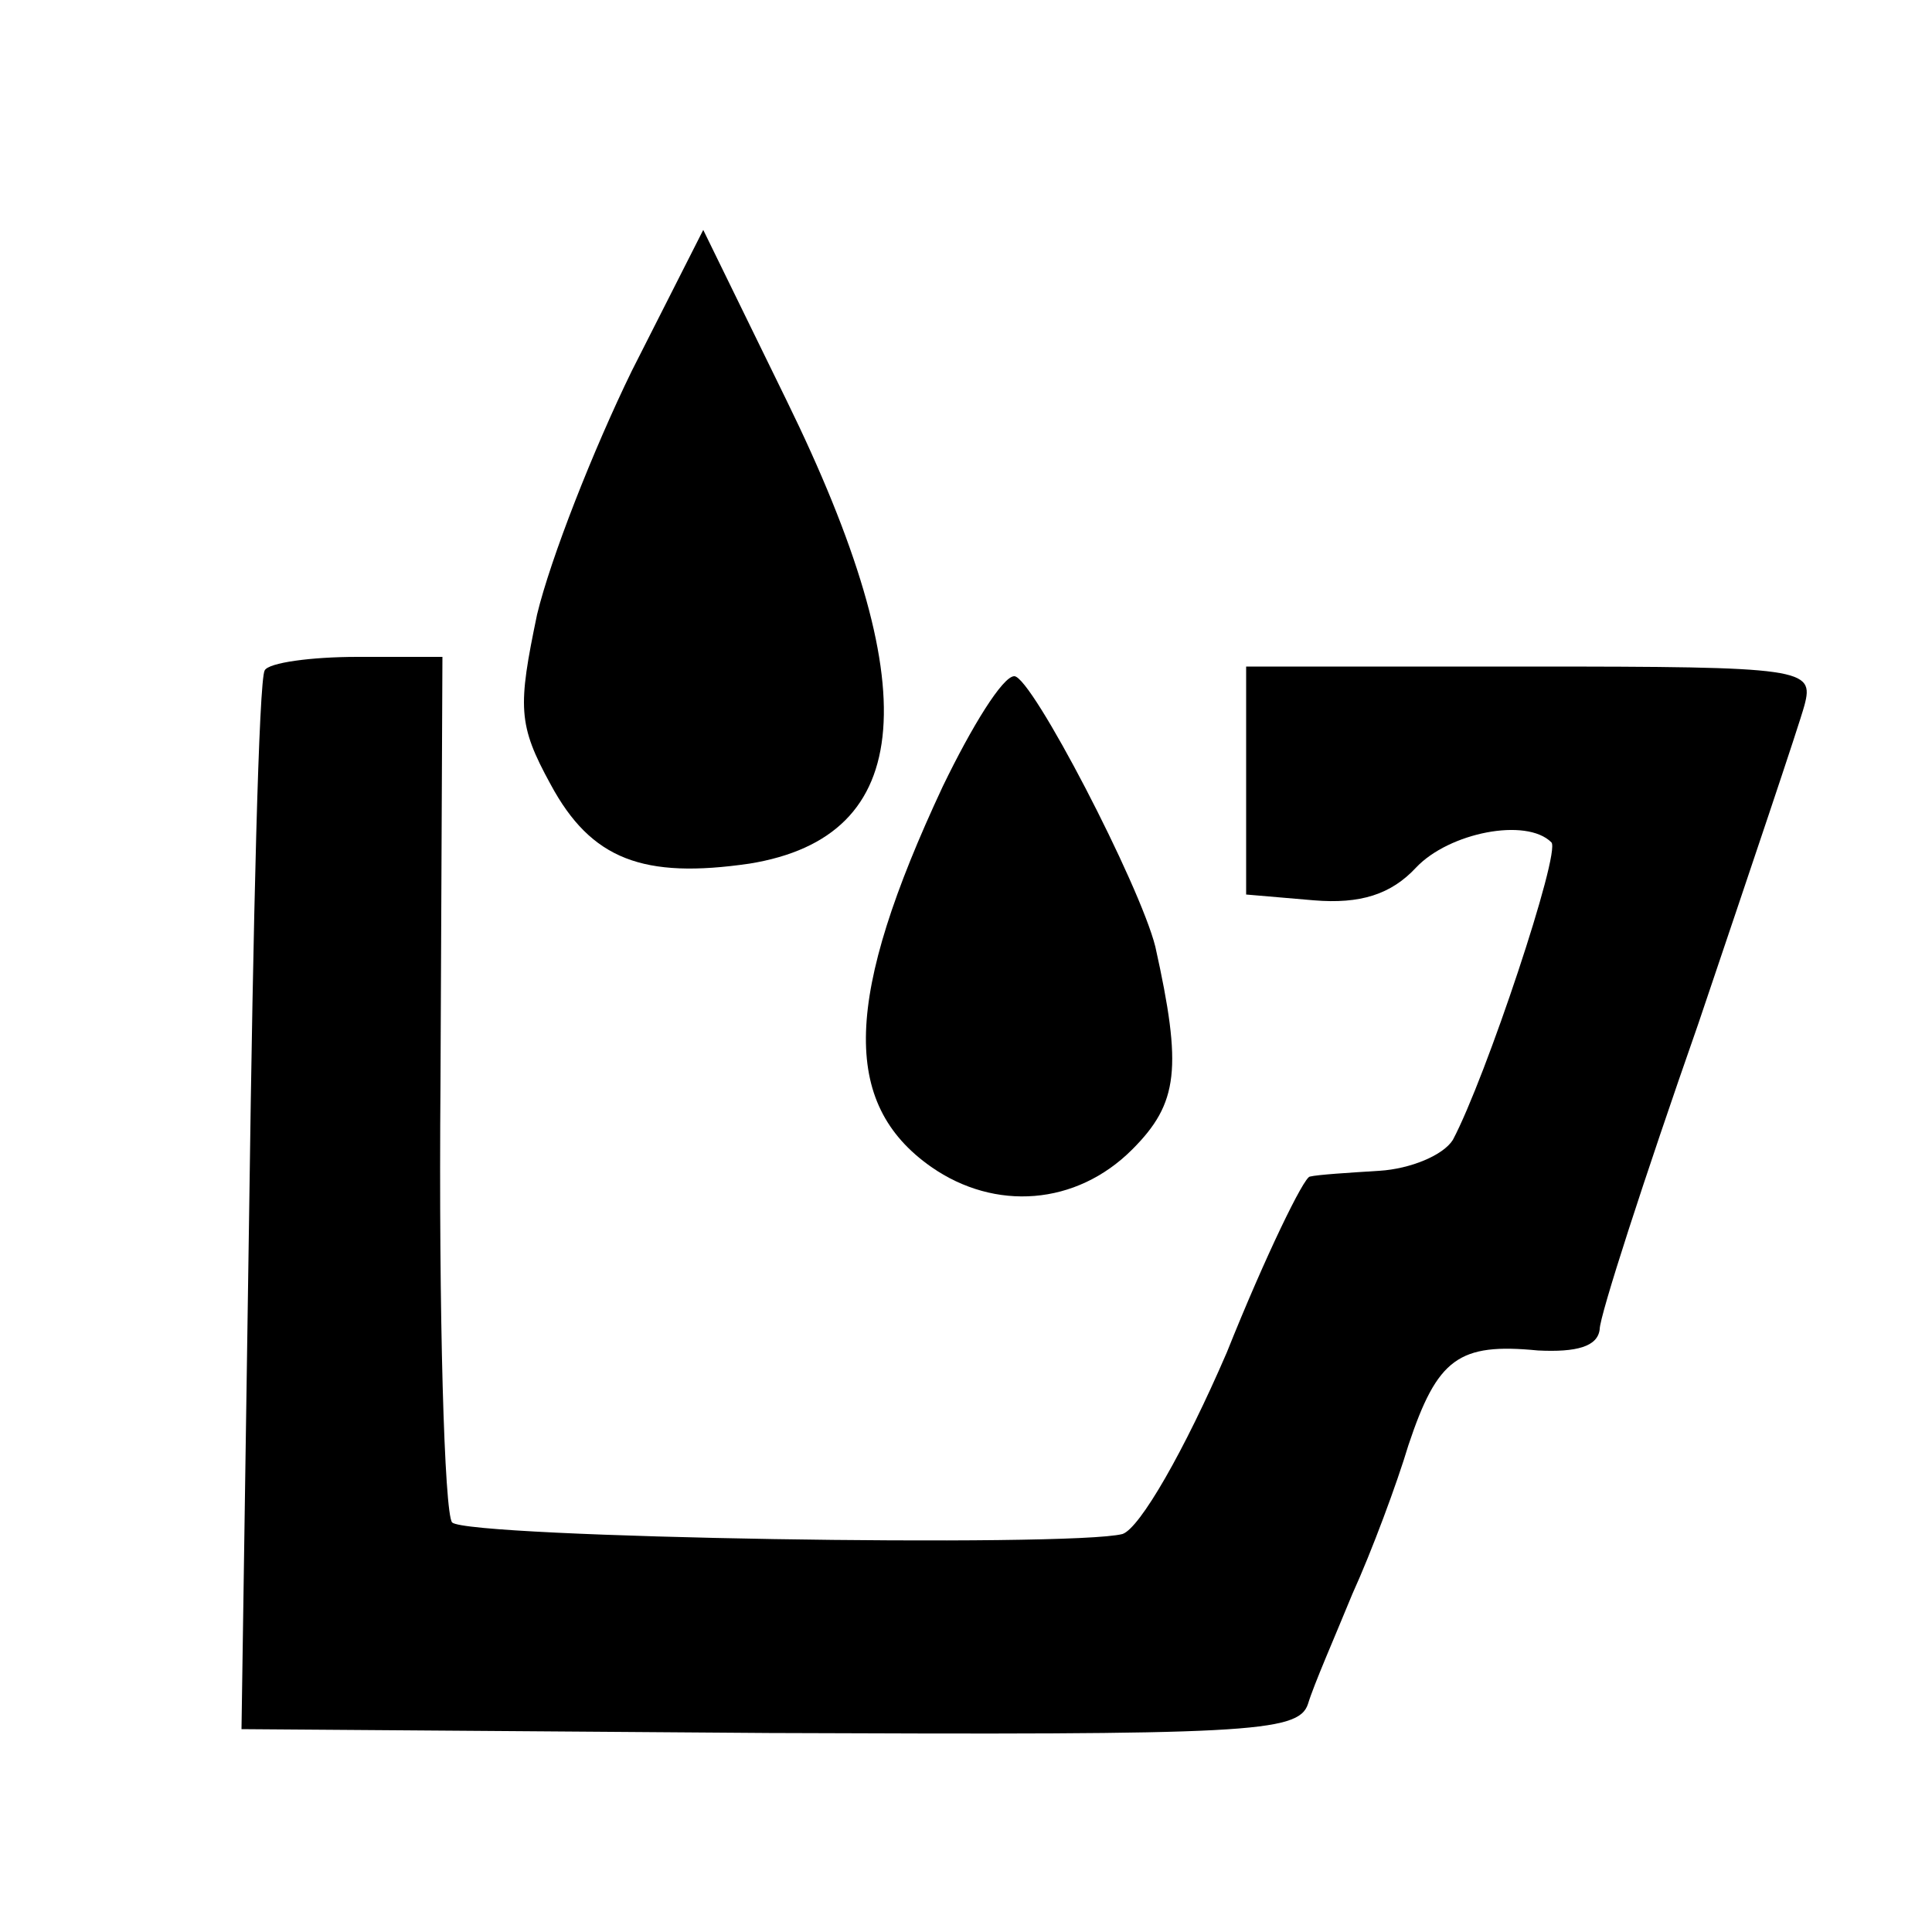
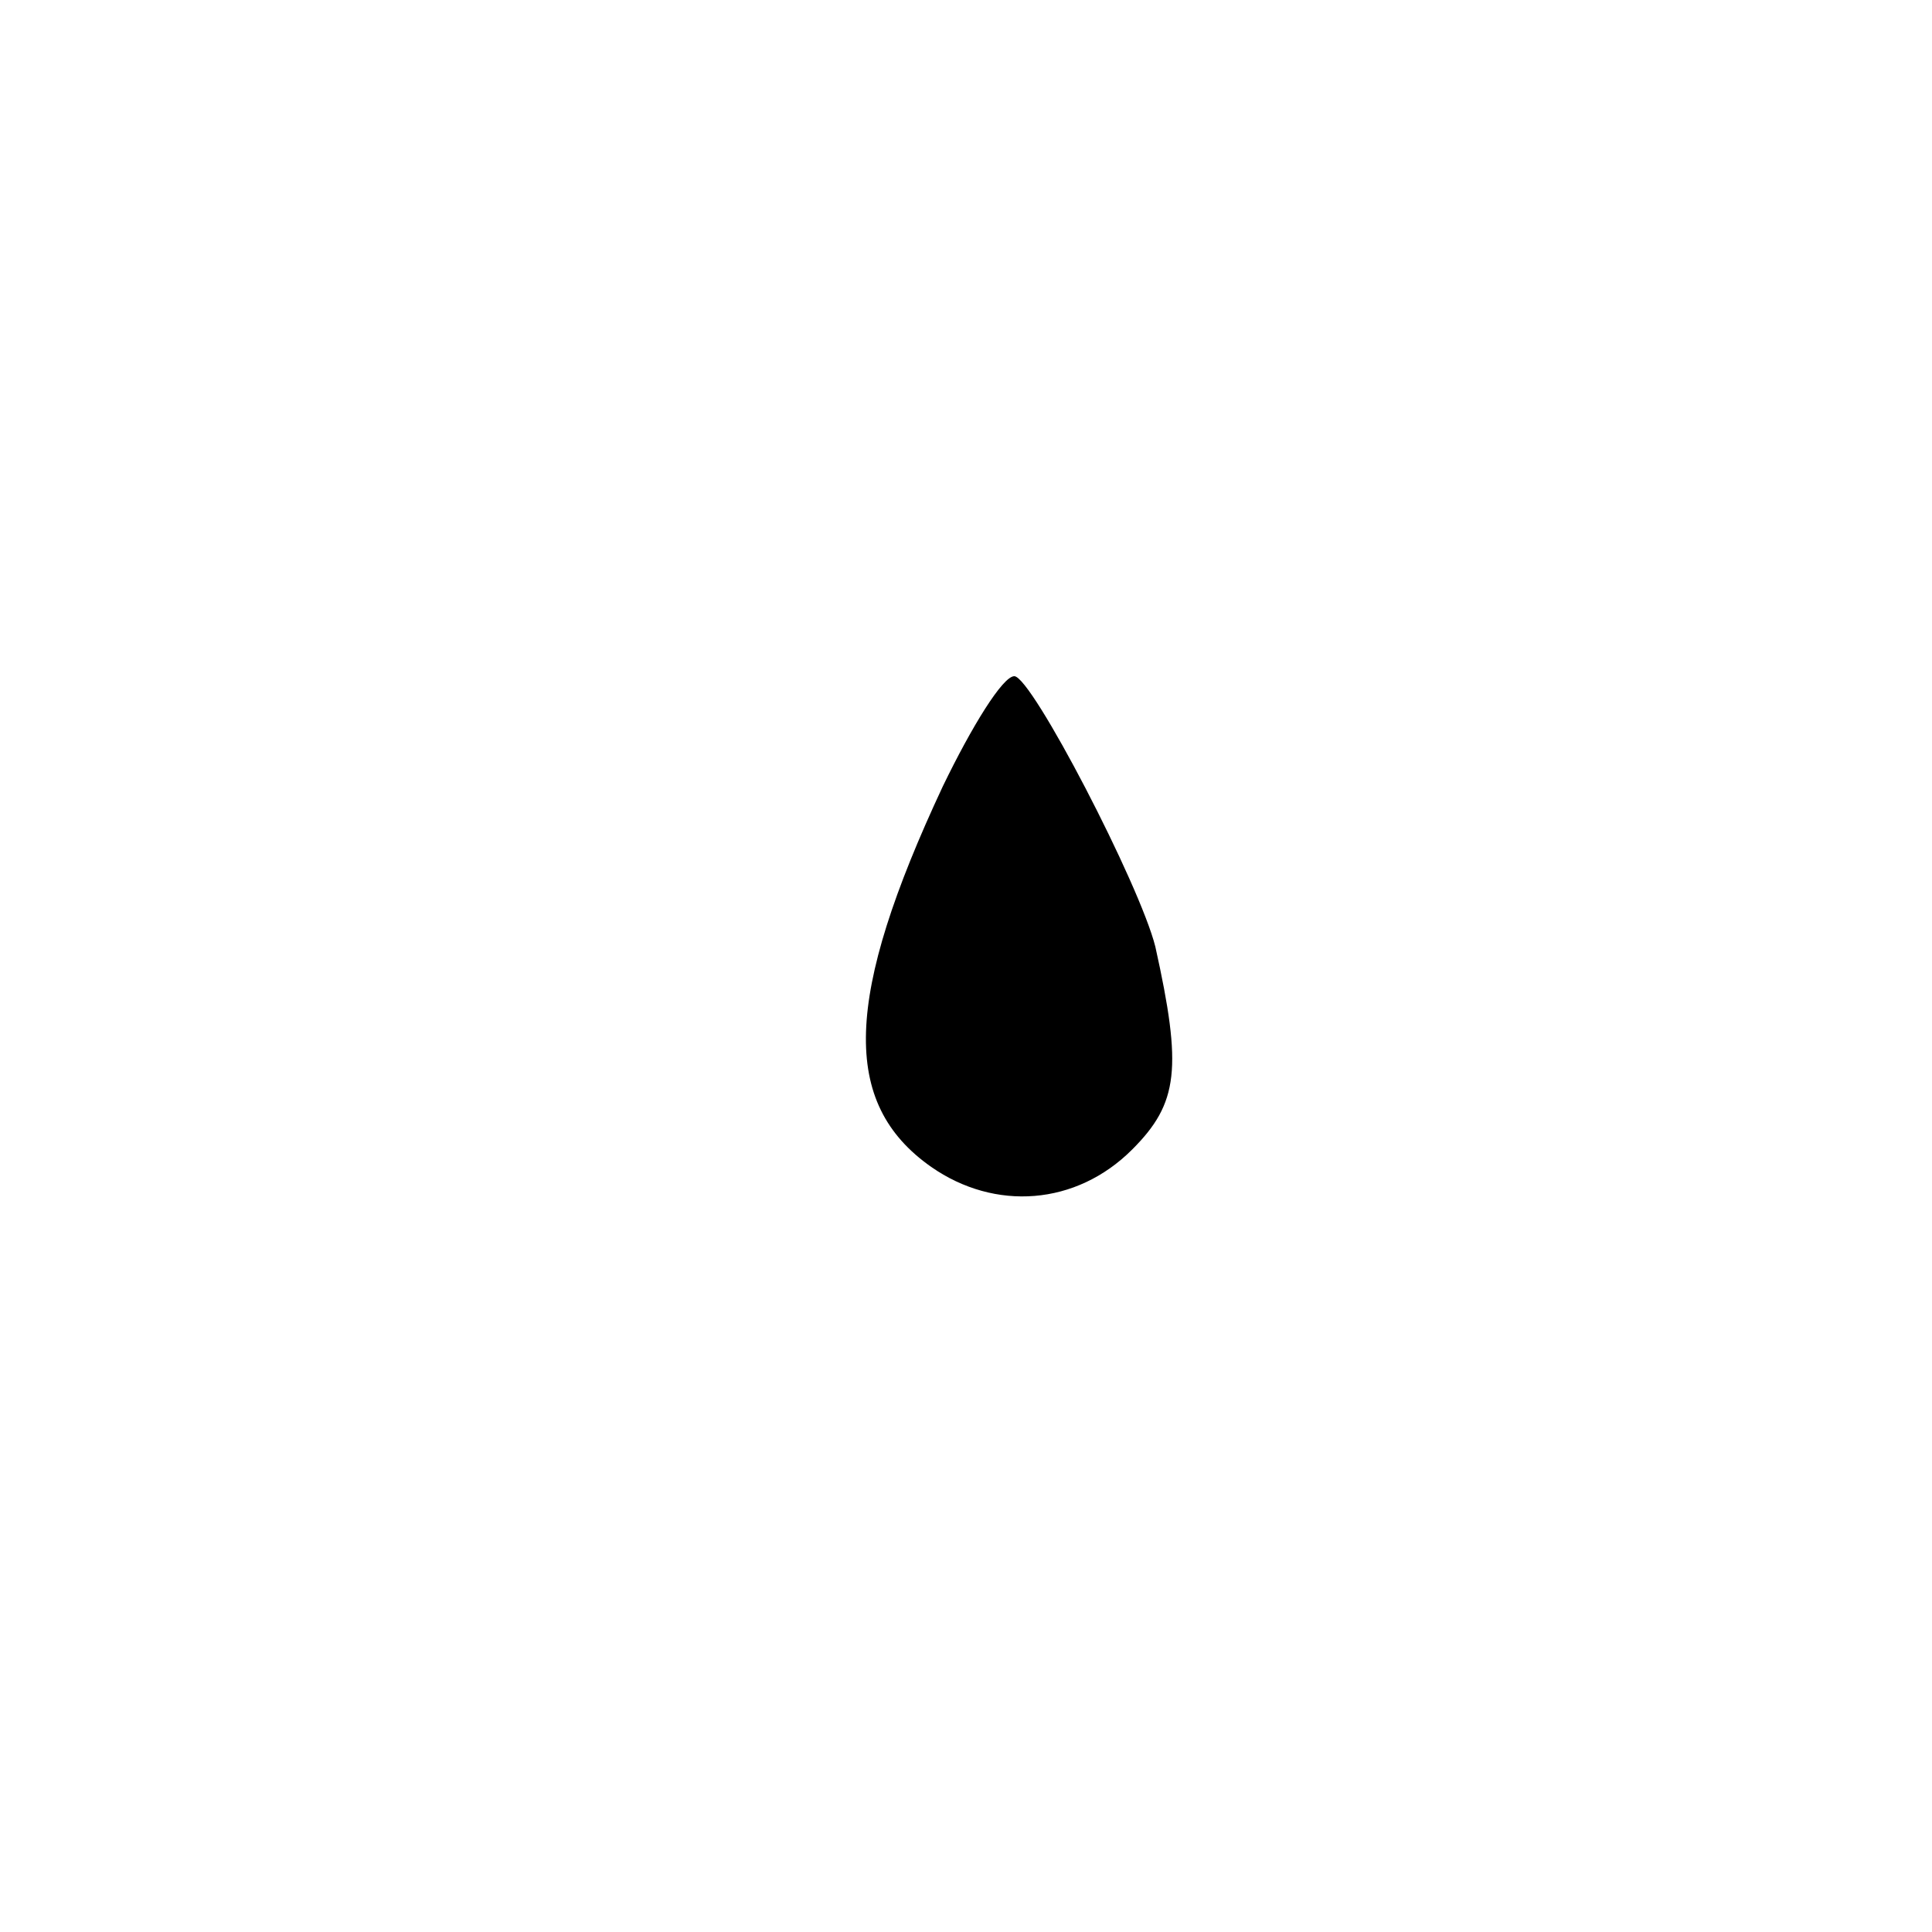
<svg xmlns="http://www.w3.org/2000/svg" version="1.0" width="100pt" height="100pt" viewBox="0 0 100 100" preserveAspectRatio="xMidYMid meet">
  <g transform="translate(0,100) scale(0.1,-0.1)" fill="#000000" stroke="none">
-     <path d="M327 808 c-20 -41 -42 -97 -49 -126 -10 -48 -10 -57 7 -88 21 -39 48 -49 103 -41 86 14 92 91 19 240 l-43 88 -37 -73z" />
-     <path d="M137 653 c-3 -5 -6 -129 -8 -278 l-4 -270 273 -2 c247 -1 274 0 279 15 3 10 14 35 23 57 10 22 23 57 29 77 15 45 26 53 67 49 20 -1 31 2 32 11 0 7 23 78 51 158 27 80 52 154 55 165 5 19 0 20 -142 20 l-147 0 0 -59 0 -59 35 -3 c24 -2 40 3 53 17 17 18 57 26 70 13 5 -5 -34 -122 -51 -154 -5 -8 -22 -15 -38 -16 -16 -1 -32 -2 -36 -3 -3 0 -23 -41 -43 -91 -22 -51 -45 -91 -54 -94 -27 -7 -339 -2 -347 6 -4 5 -7 107 -6 228 l1 220 -44 0 c-24 0 -46 -3 -48 -7z" />
    <path d="M488 593 c-51 -109 -53 -164 -6 -197 33 -23 75 -20 104 9 24 24 26 42 12 105 -8 32 -64 140 -73 140 -6 0 -22 -26 -37 -57z" />
  </g>
</svg>